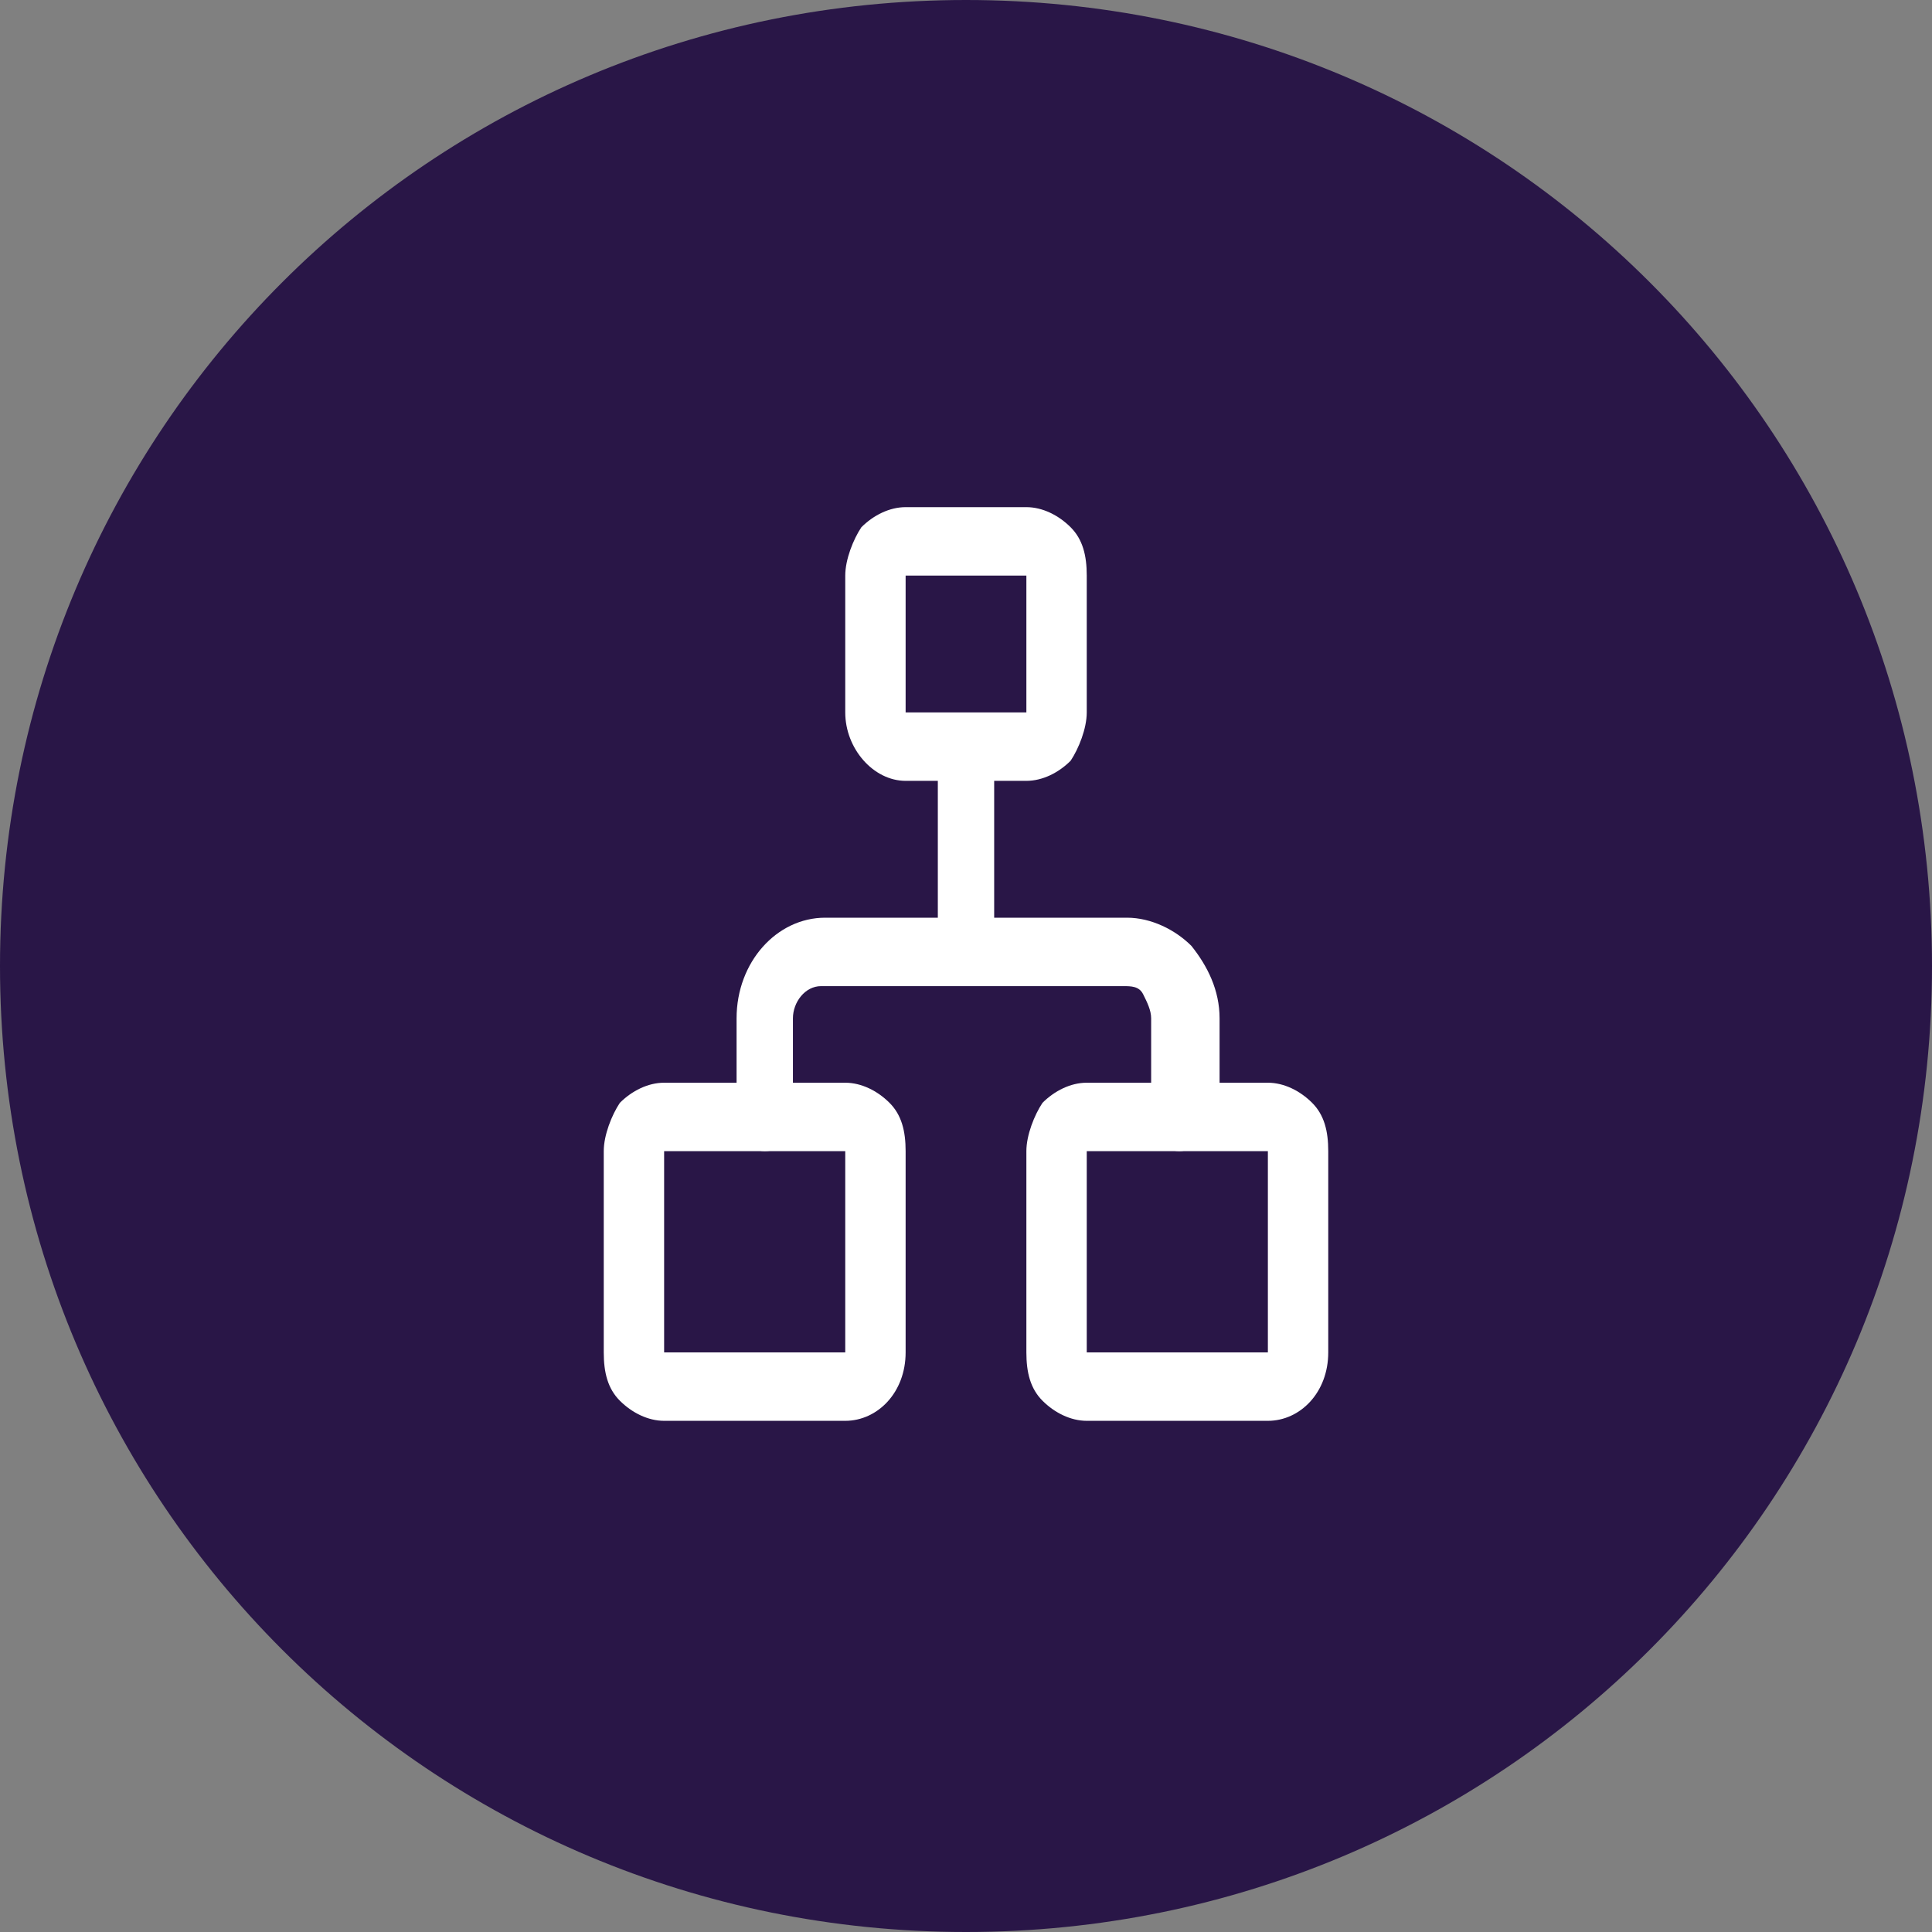
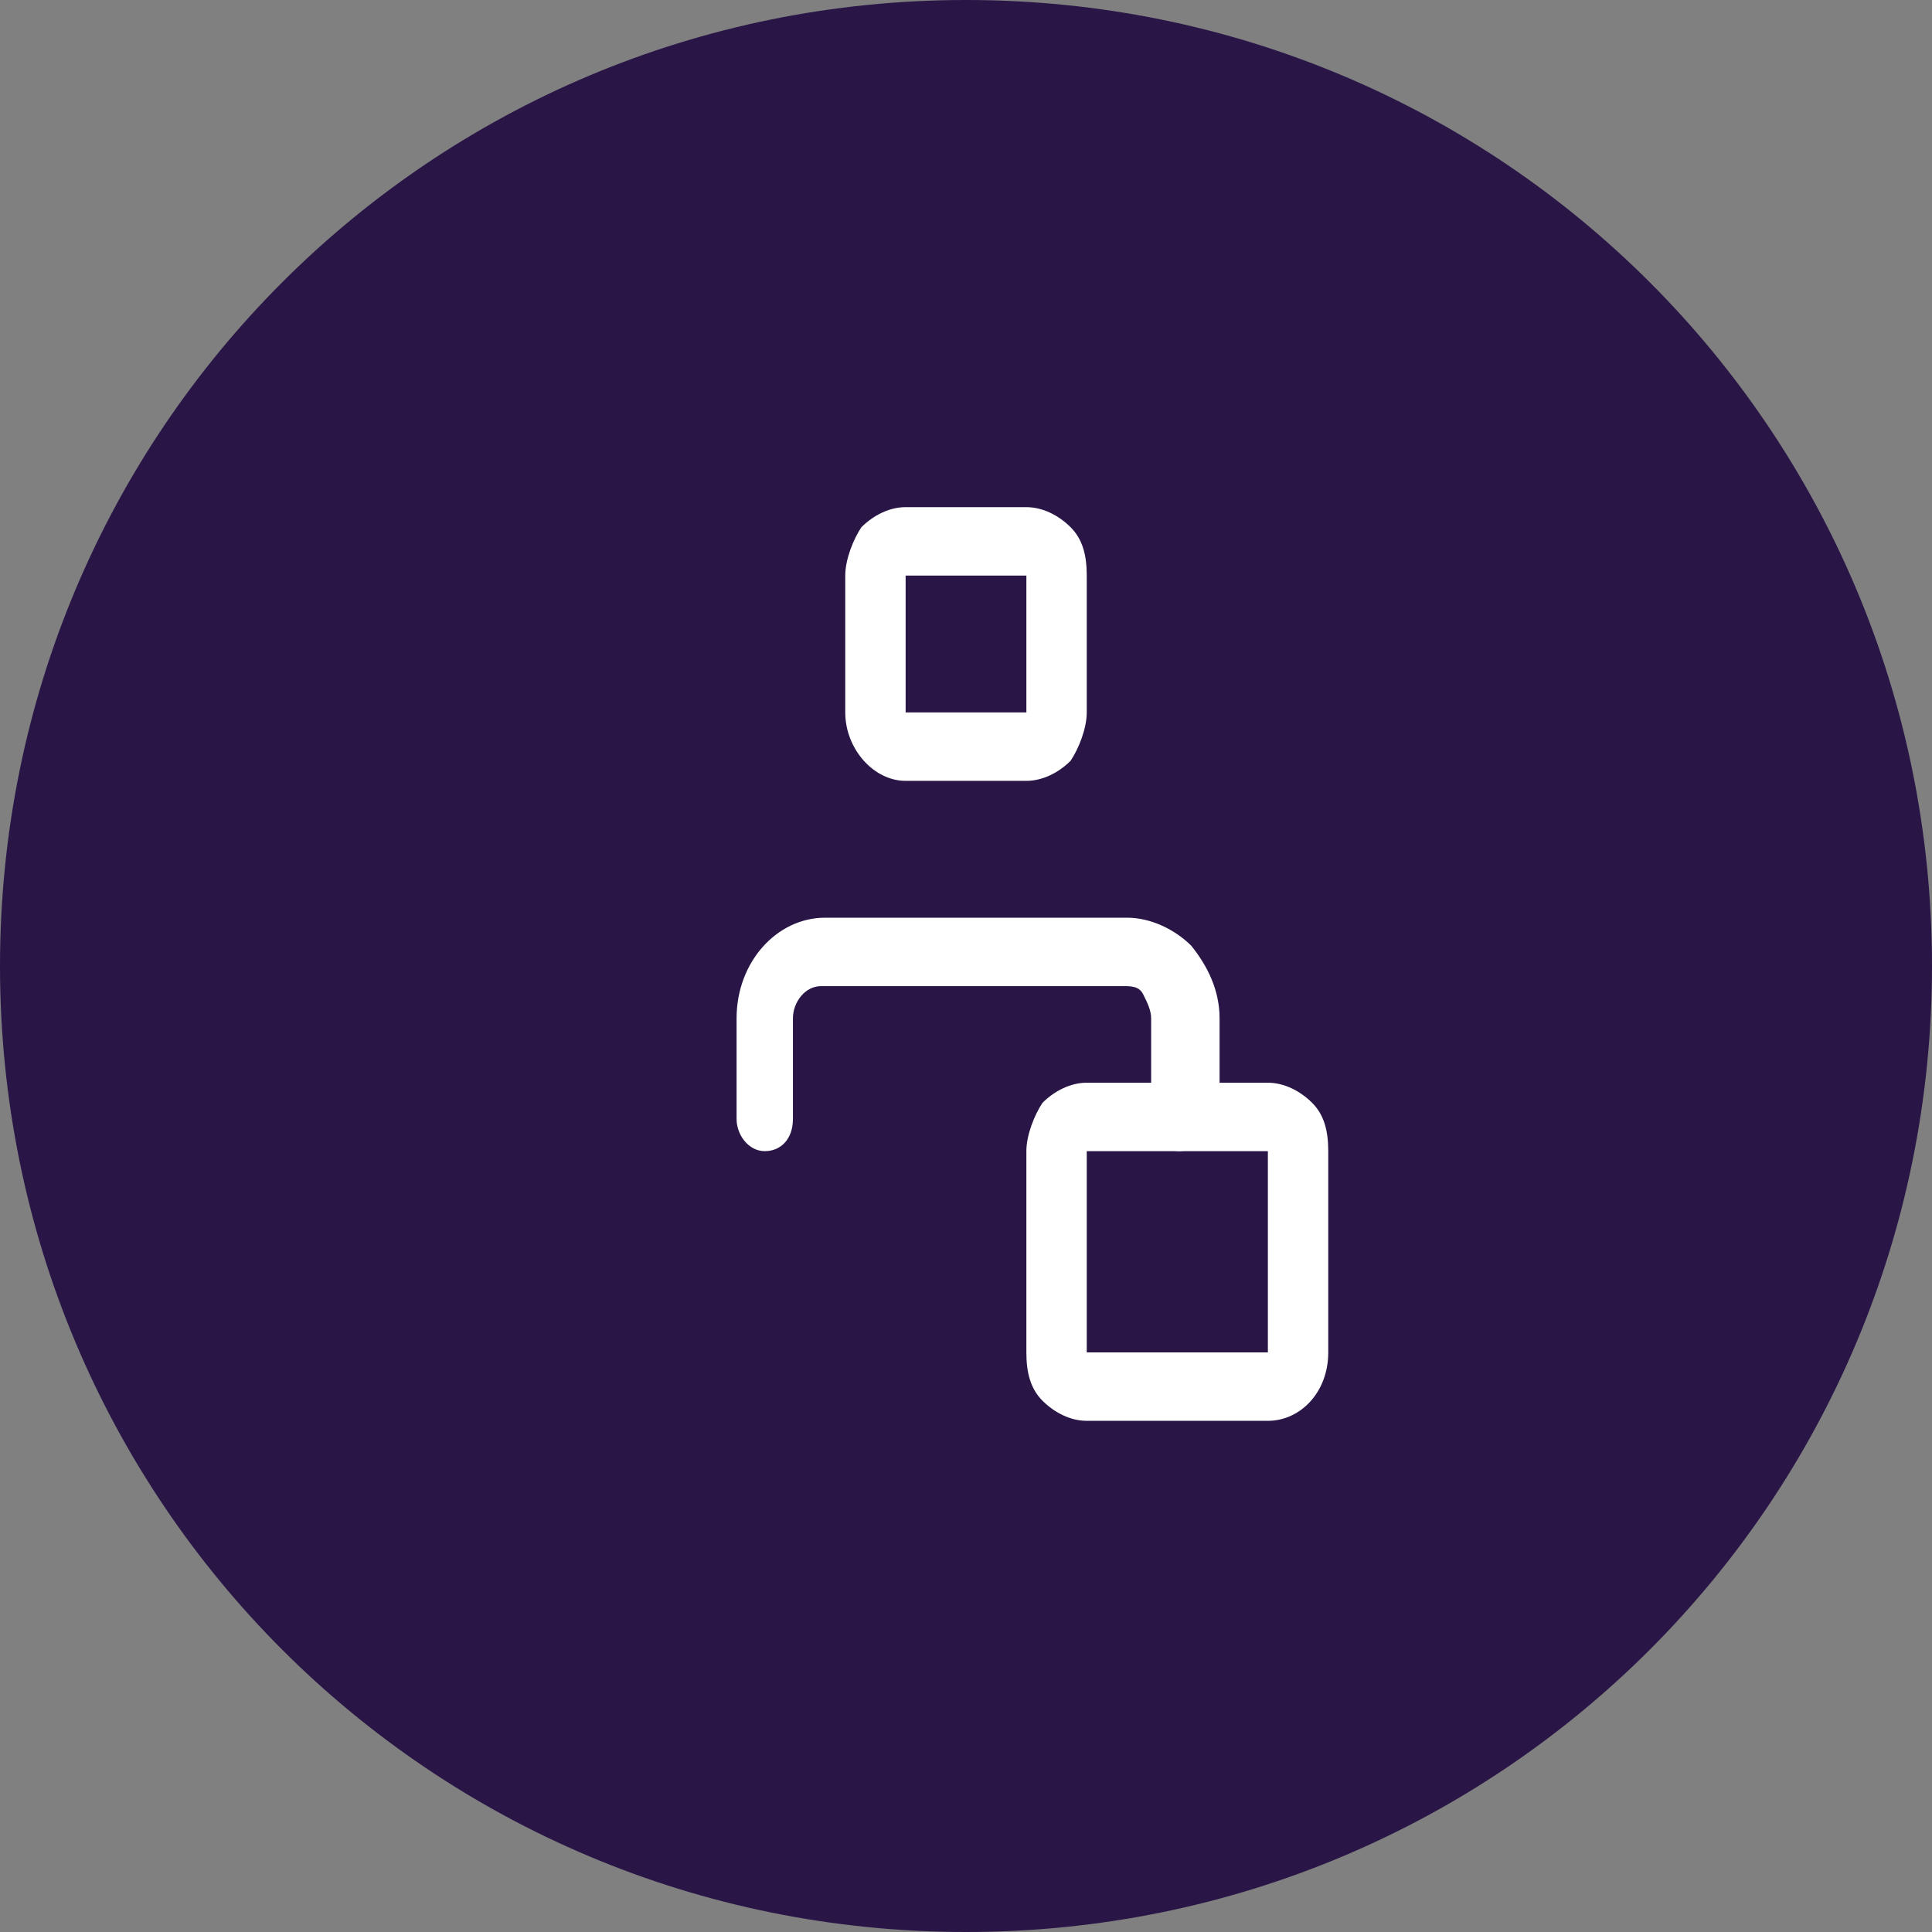
<svg xmlns="http://www.w3.org/2000/svg" version="1.1" id="Layer_1" x="0px" y="0px" viewBox="0 0 48 48" style="enable-background:new 0 0 48 48;" xml:space="preserve">
  <rect x="0" y="0" width="48" height="48" fill="#808080" stroke="none" />
  <style type="text/css">
	.st0{fill:#291647;}
	.st1{display:none;fill:#FFFFFF;}
	.st2{fill:#FFFFFF;}
</style>
  <path class="st0" d="M24,0L24,0c13.3,0,24,10.7,24,24l0,0c0,13.3-10.7,24-24,24l0,0C10.7,48,0,37.3,0,24l0,0C0,10.7,10.7,0,24,0z" />
  <path class="st1" d="M33,23.5l-1.2-1.3c-0.2-0.2-0.5-0.3-0.8-0.4c-0.3,0-0.6,0.1-0.8,0.2l-3.9-3.9c0.2-0.2,0.3-0.5,0.2-0.8  c0-0.3-0.2-0.6-0.4-0.8l-1.3-1.2c-0.1-0.1-0.3-0.2-0.4-0.3c-0.1,0.1-0.2,0-0.4,0s-0.3,0-0.5,0.1s-0.3,0.2-0.4,0.3l-5,5  c-0.1,0.1-0.2,0.3-0.3,0.4c-0.1,0.2-0.1,0.3-0.1,0.5s0,0.3,0.1,0.5s0.2,0.3,0.3,0.4l1.3,1.3c0.2,0.2,0.5,0.3,0.8,0.4  c0.3,0,0.6-0.1,0.8-0.2l0.6,0.6l-5.1,5.1c-0.3,0.4-0.5,0.9-0.5,1.4s0.2,1,0.6,1.3c0.4,0.4,0.8,0.6,1.3,0.6s1-0.2,1.4-0.5l5.1-5.1  l0.6,0.6c-0.2,0.2-0.3,0.5-0.2,0.8c0,0.3,0.2,0.6,0.4,0.8l1.3,1.3c0.1,0.1,0.3,0.2,0.4,0.3c0.2,0.1,0.3,0.1,0.5,0.1s0.3,0,0.5-0.1  s0.3-0.2,0.4-0.3l5-5c0.1-0.1,0.2-0.3,0.3-0.4c0.1-0.2,0.1-0.3,0.1-0.5s0-0.3-0.1-0.5C33.2,23.8,33.1,23.6,33,23.5z M20.2,22.5  L19,21.3l5-5l1.3,1.3L20.2,22.5z M18.3,31.1c-0.1,0.1-0.3,0.2-0.5,0.2s-0.4-0.1-0.5-0.2s-0.2-0.3-0.2-0.5s0.1-0.4,0.2-0.5l5.1-5.1  l1,1L18.3,31.1z M21.9,22.7l3.5-3.5l3.9,3.9l-3.5,3.5L21.9,22.7z M27.1,29.4l-1.3-1.3l0.3-0.3l4.4-4.4l0.3-0.3l1.2,1.3L27.1,29.4z" />
  <g>
    <path class="st2" d="M25.5,19.4C25.5,19.4,25.5,19.4,25.5,19.4l-3,0c-0.8,0-1.5-0.8-1.5-1.7l0-3.4c0-0.4,0.2-0.9,0.4-1.2   c0.3-0.3,0.7-0.5,1.1-0.5c0,0,0,0,0,0l3,0c0.4,0,0.8,0.2,1.1,0.5s0.4,0.7,0.4,1.2l0,3.4c0,0.4-0.2,0.9-0.4,1.2   C26.3,19.2,25.9,19.4,25.5,19.4z M22.5,14.3l0,3.4l3,0l0-3.4l0,0c0,0,0,0,0,0L22.5,14.3z" />
    <path class="st2" d="M31.5,35.3C31.5,35.3,31.5,35.3,31.5,35.3l-4.5,0c-0.4,0-0.8-0.2-1.1-0.5c-0.3-0.3-0.4-0.7-0.4-1.2l0-5   c0-0.4,0.2-0.9,0.4-1.2c0.3-0.3,0.7-0.5,1.1-0.5c0,0,0,0,0,0l4.5,0c0.4,0,0.8,0.2,1.1,0.5c0.3,0.3,0.4,0.7,0.4,1.2l0,5   C33,34.6,32.3,35.3,31.5,35.3z M27,28.6l0,5l4.5,0l0-5c0,0,0,0,0,0L27,28.6z M32.3,28.6L32.3,28.6L32.3,28.6z" />
-     <path class="st2" d="M21,35.3C21,35.3,21,35.3,21,35.3l-4.5,0c-0.4,0-0.8-0.2-1.1-0.5c-0.3-0.3-0.4-0.7-0.4-1.2l0-5   c0-0.4,0.2-0.9,0.4-1.2c0.3-0.3,0.7-0.5,1.1-0.5c0,0,0,0,0,0l4.5,0c0.4,0,0.8,0.2,1.1,0.5c0.3,0.3,0.4,0.7,0.4,1.2l0,5   C22.5,34.6,21.8,35.3,21,35.3z M16.5,28.6l0,5l4.5,0l0-5c0,0,0,0,0,0L16.5,28.6z M21.8,28.6L21.8,28.6L21.8,28.6z" />
-     <path class="st2" d="M24,24.4C24,24.4,24,24.4,24,24.4c-0.4,0-0.8-0.4-0.7-0.8l0-5c0-0.5,0.3-0.8,0.7-0.8c0,0,0,0,0,0   c0.4,0,0.7,0.4,0.7,0.8l0,5C24.8,24,24.4,24.4,24,24.4z" />
    <path class="st2" d="M29.3,28.6C29.3,28.6,29.3,28.6,29.3,28.6c-0.4,0-0.8-0.4-0.7-0.8l0-2.5c0-0.2-0.1-0.4-0.2-0.6   c-0.1-0.2-0.3-0.2-0.5-0.2l-7.5,0c0,0,0,0,0,0c-0.4,0-0.7,0.4-0.7,0.8l0,2.5c0,0.5-0.3,0.8-0.7,0.8c0,0,0,0,0,0   c-0.4,0-0.7-0.4-0.7-0.8l0-2.5c0-1.4,1-2.5,2.2-2.5c0,0,0,0,0,0l7.5,0c0.6,0,1.2,0.3,1.6,0.7c0.4,0.5,0.7,1.1,0.7,1.8l0,2.5   C30,28.2,29.7,28.6,29.3,28.6z" />
  </g>
</svg>